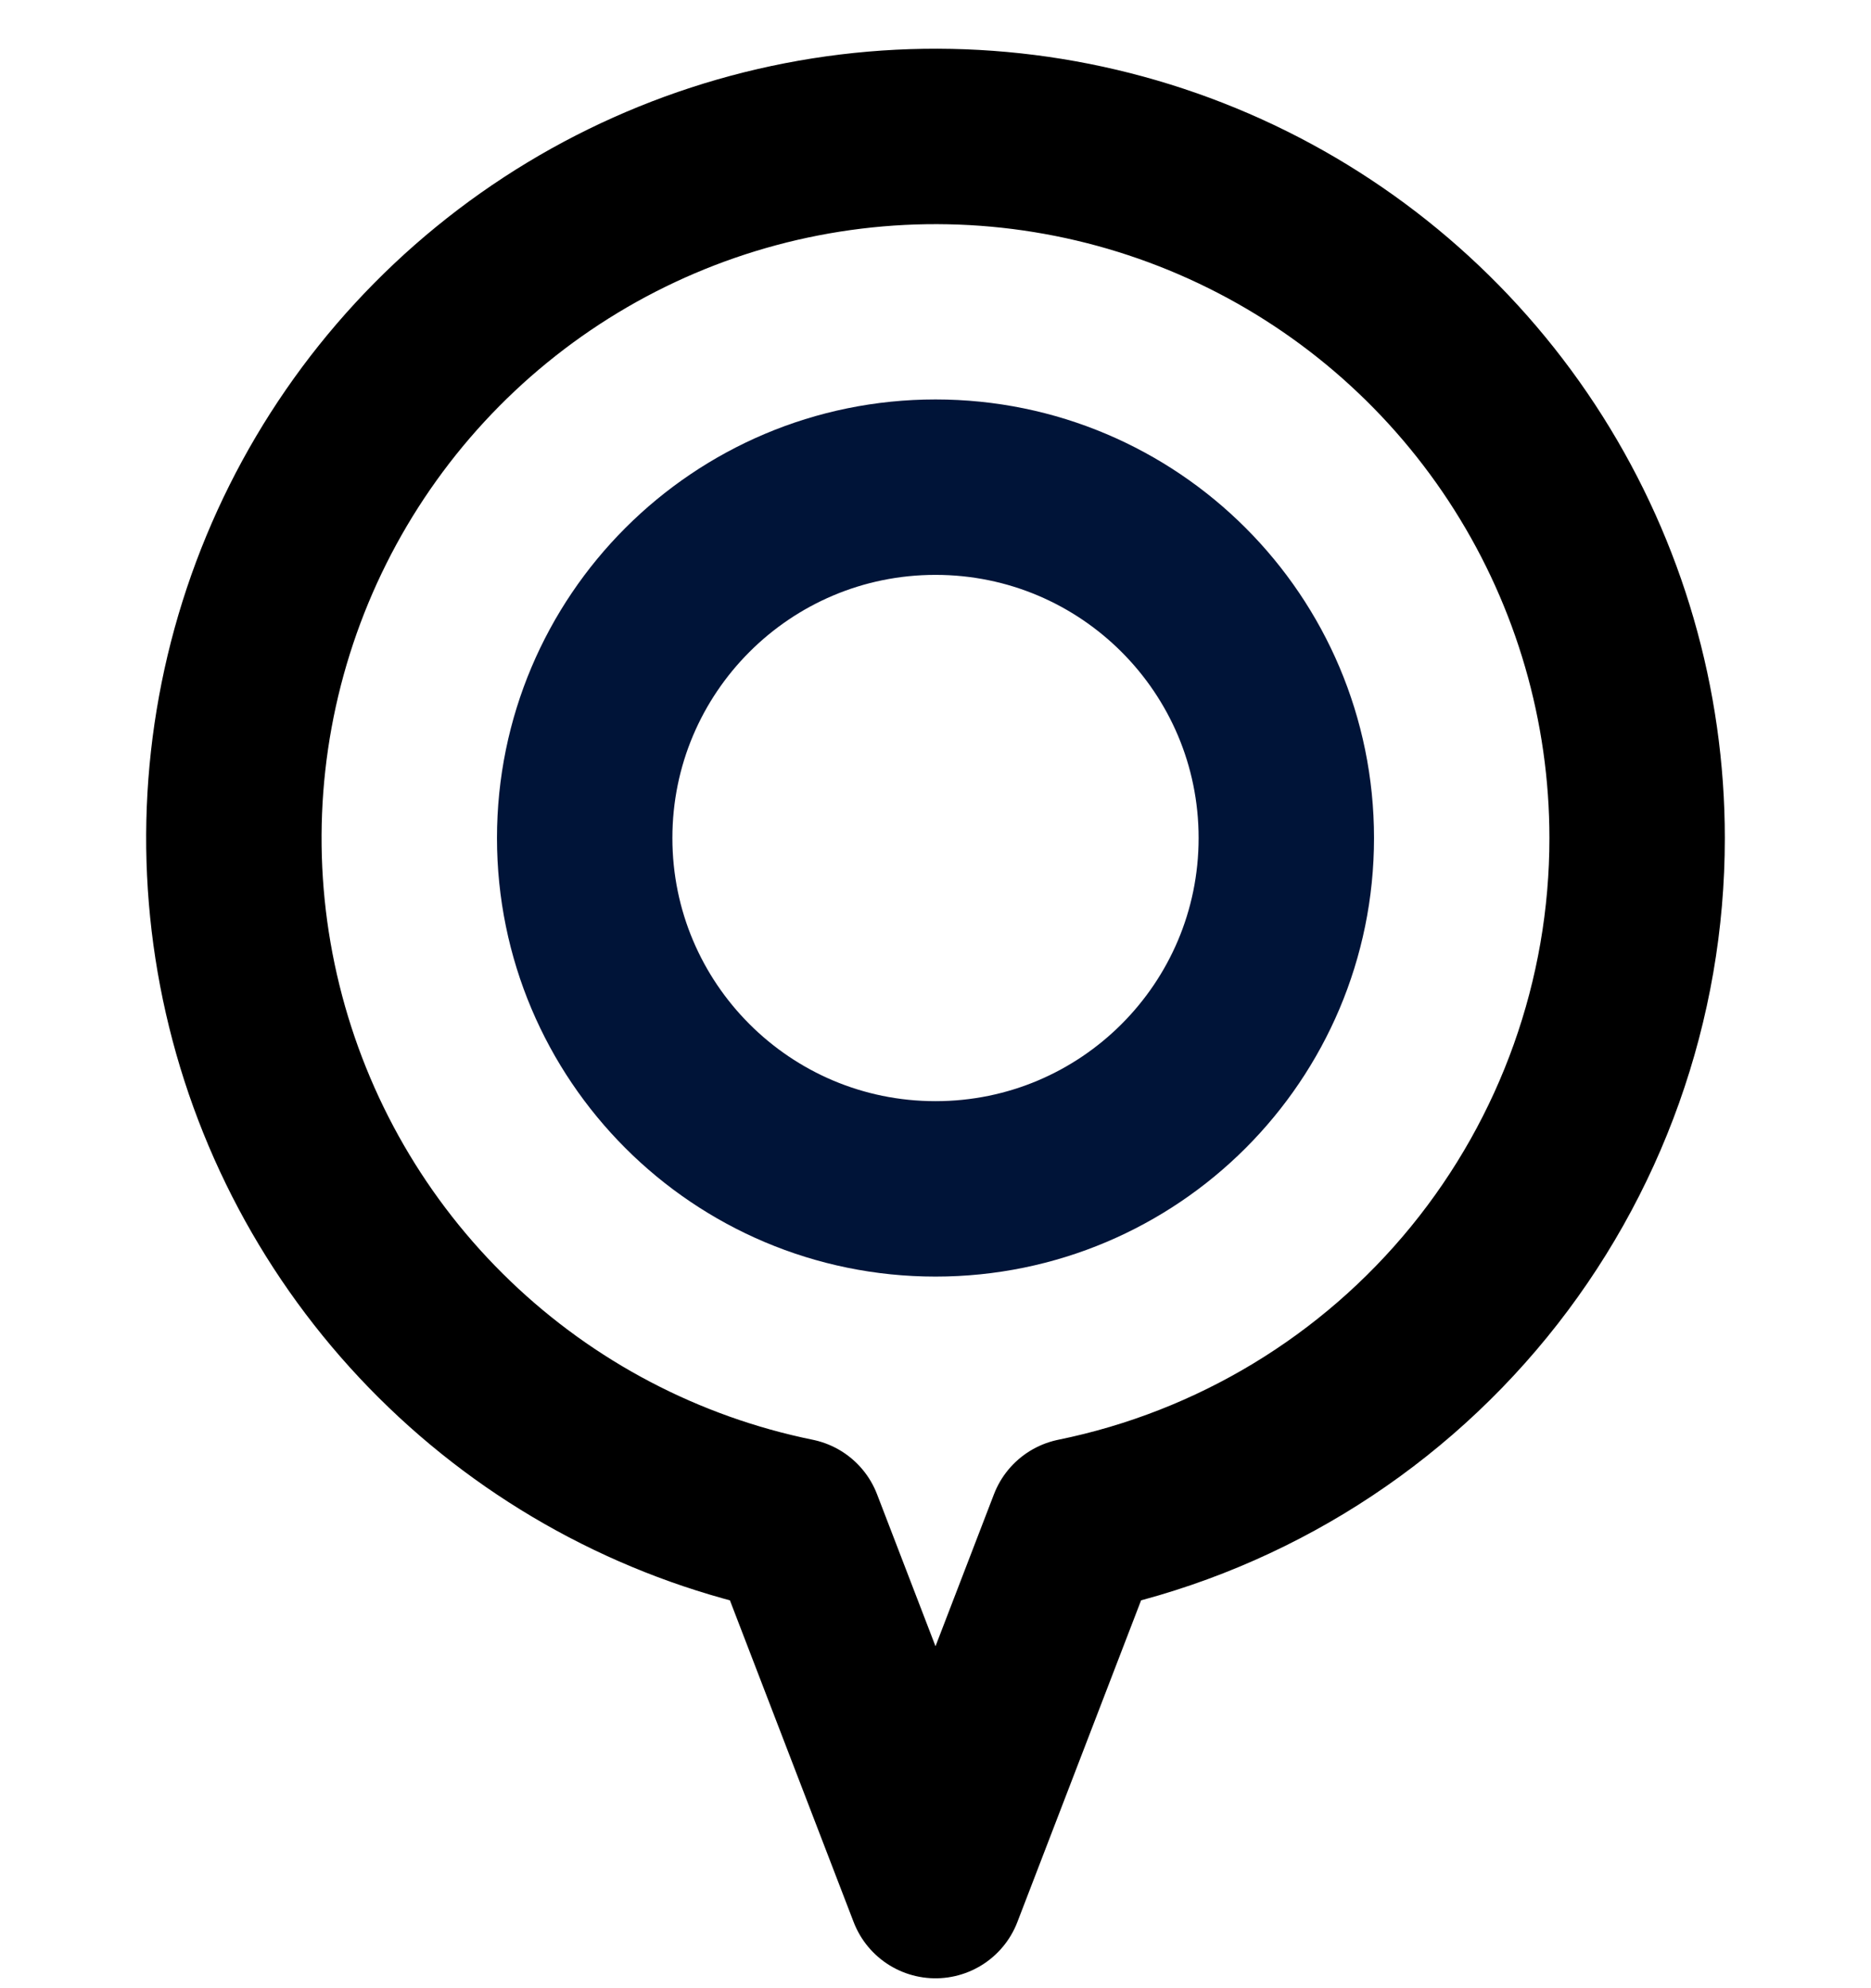
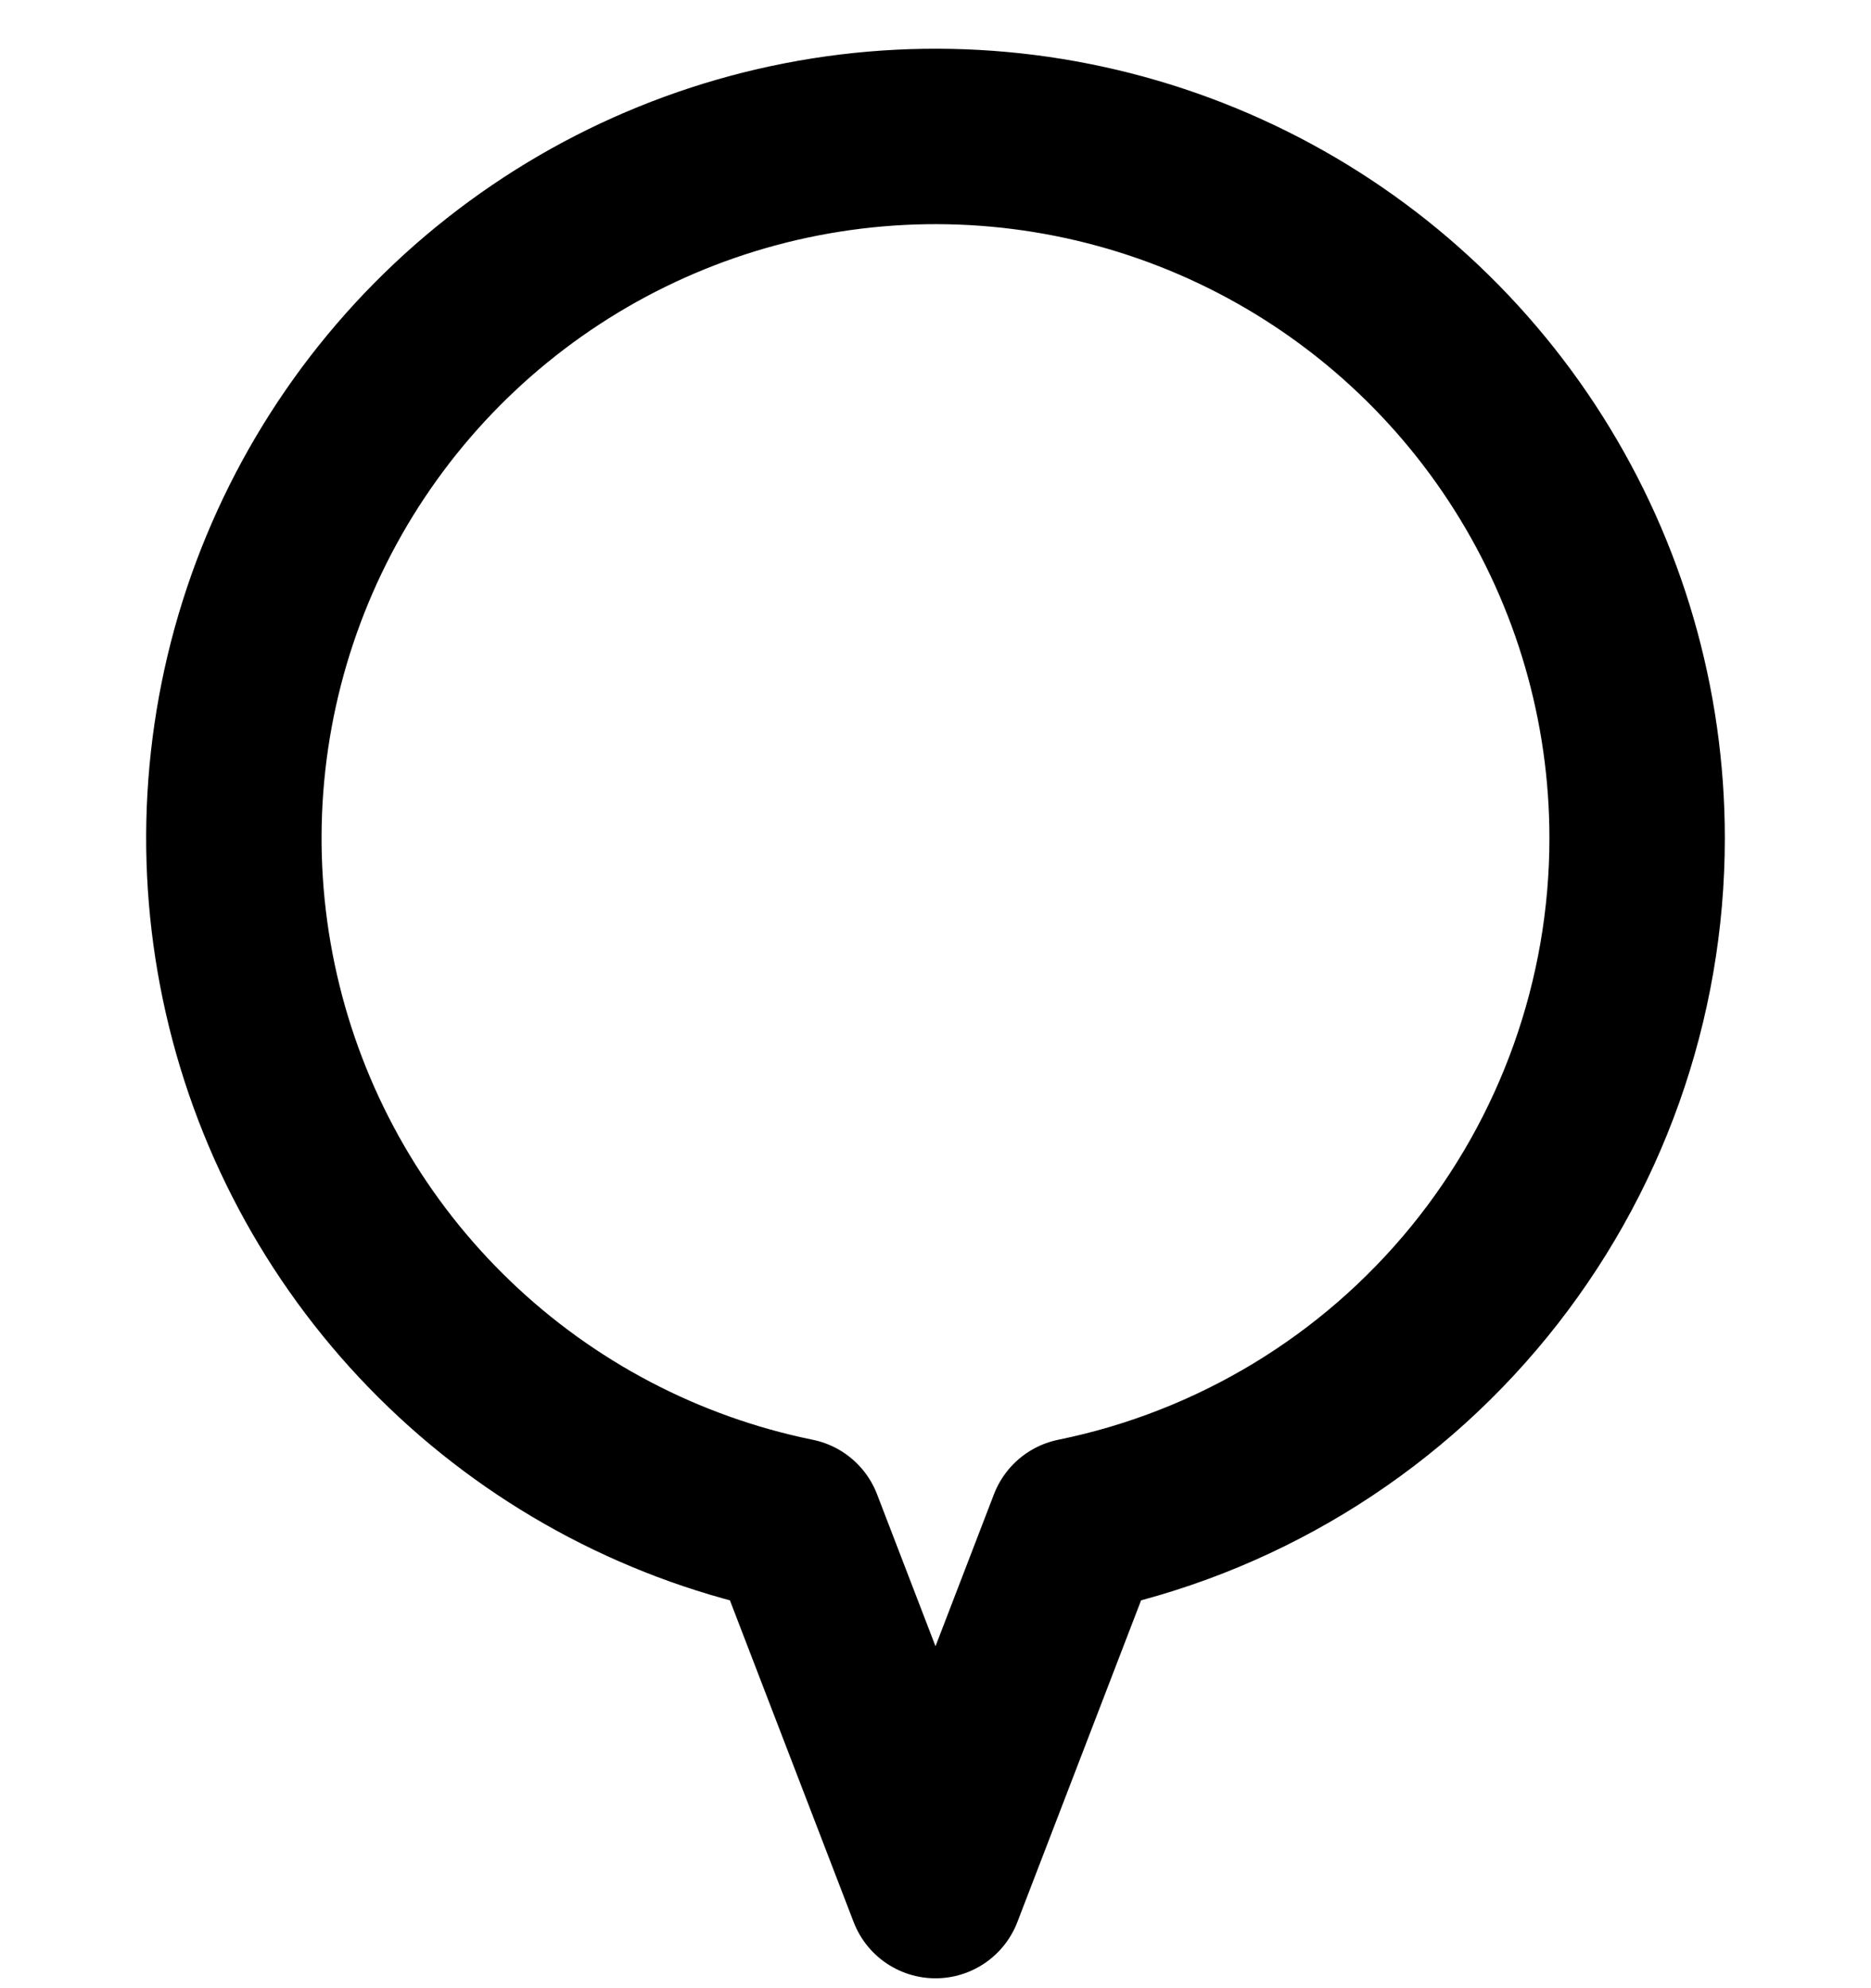
<svg xmlns="http://www.w3.org/2000/svg" width="32" height="34" viewBox="0 0 32 34" fill="none">
-   <path d="M16 20.331C19.314 20.331 22 17.645 22 14.331C22 11.017 19.314 8.331 16 8.331C12.686 8.331 10 11.017 10 14.331C10 17.645 12.686 20.331 16 20.331Z" stroke="#001438" stroke-width="3" stroke-linecap="round" stroke-linejoin="round" />
  <path d="M28 14.331C28 12.06 27.355 9.837 26.141 7.918C24.927 5.999 23.194 4.464 21.143 3.491C19.091 2.518 16.806 2.147 14.552 2.421C12.298 2.695 10.168 3.603 8.41 5.039C6.651 6.475 5.336 8.381 4.617 10.534C3.898 12.688 3.805 15.002 4.349 17.206C4.892 19.41 6.05 21.416 7.688 22.988C9.325 24.561 11.375 25.637 13.6 26.091L16 32.331L18.4 26.091C21.11 25.538 23.547 24.065 25.296 21.922C27.045 19.779 28.001 17.097 28 14.331Z" stroke="black" stroke-width="3" stroke-linecap="round" stroke-linejoin="round" />
</svg>